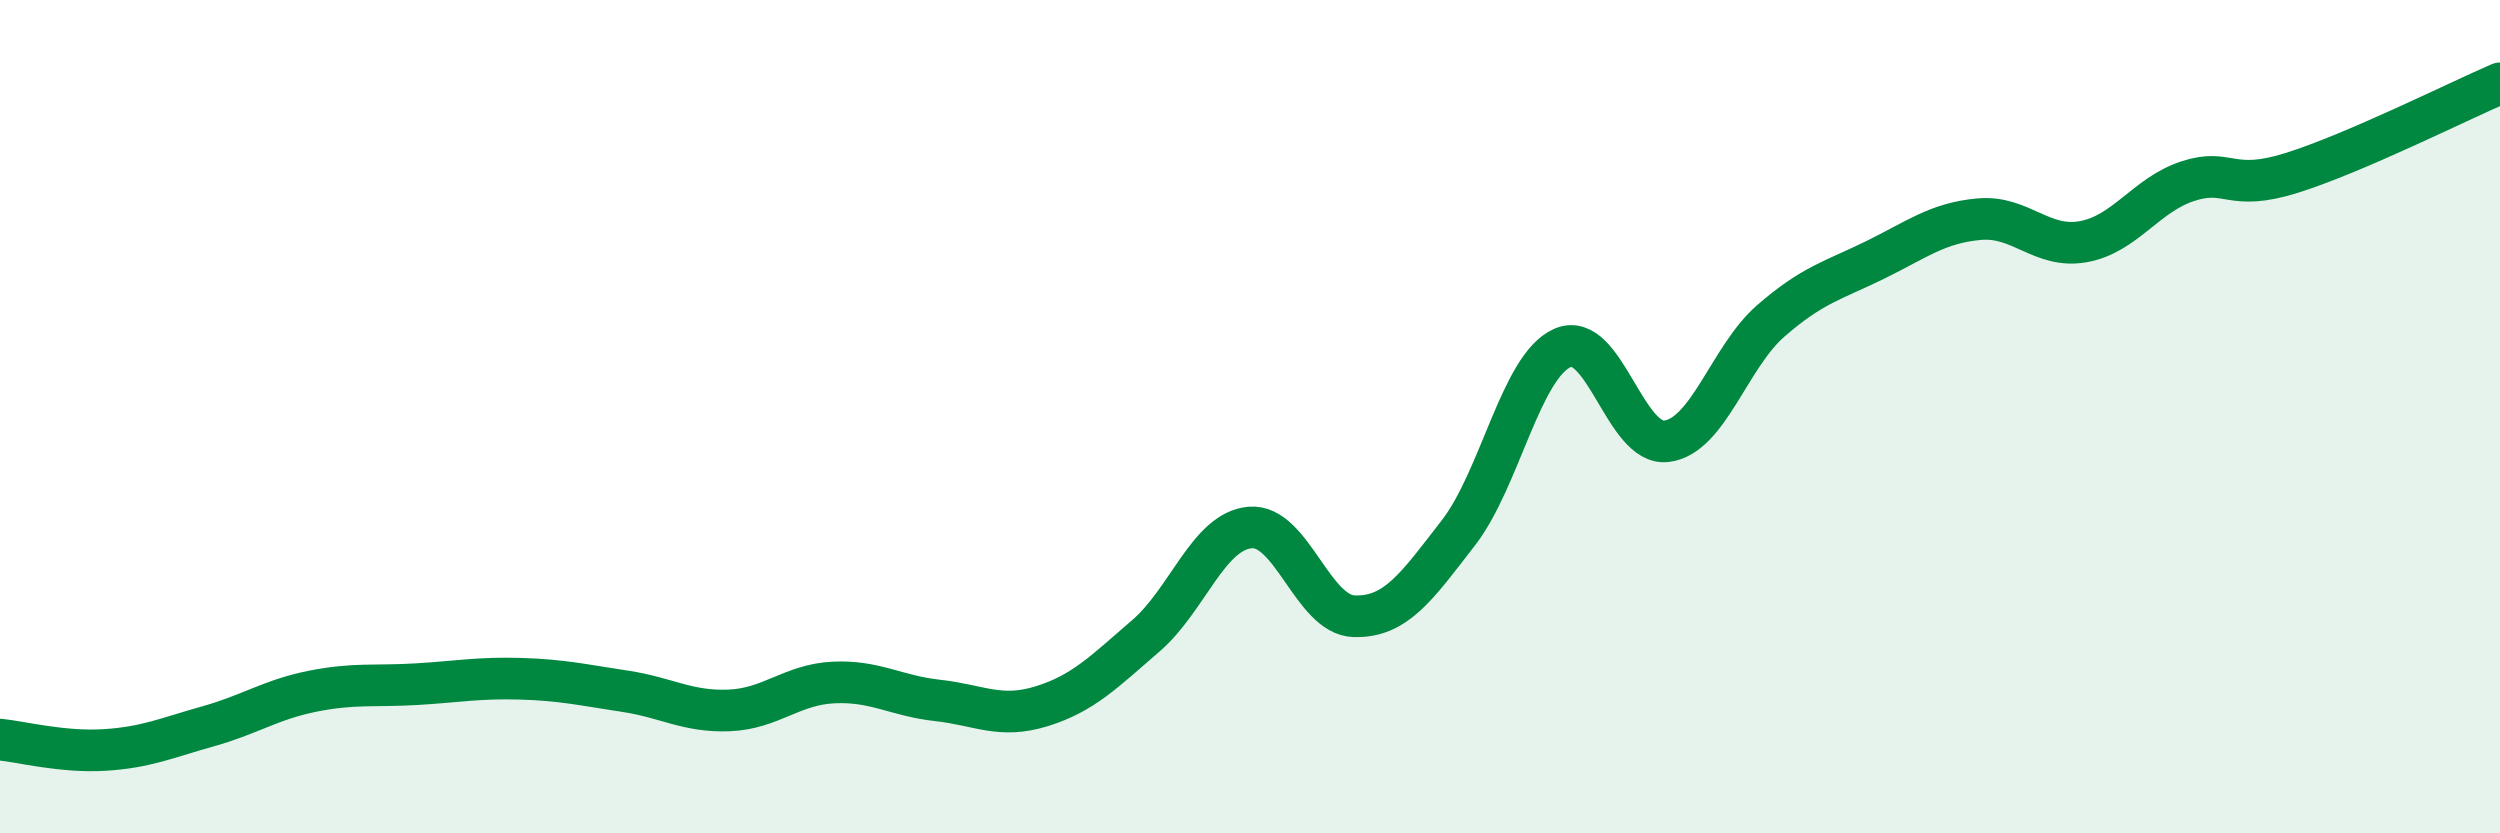
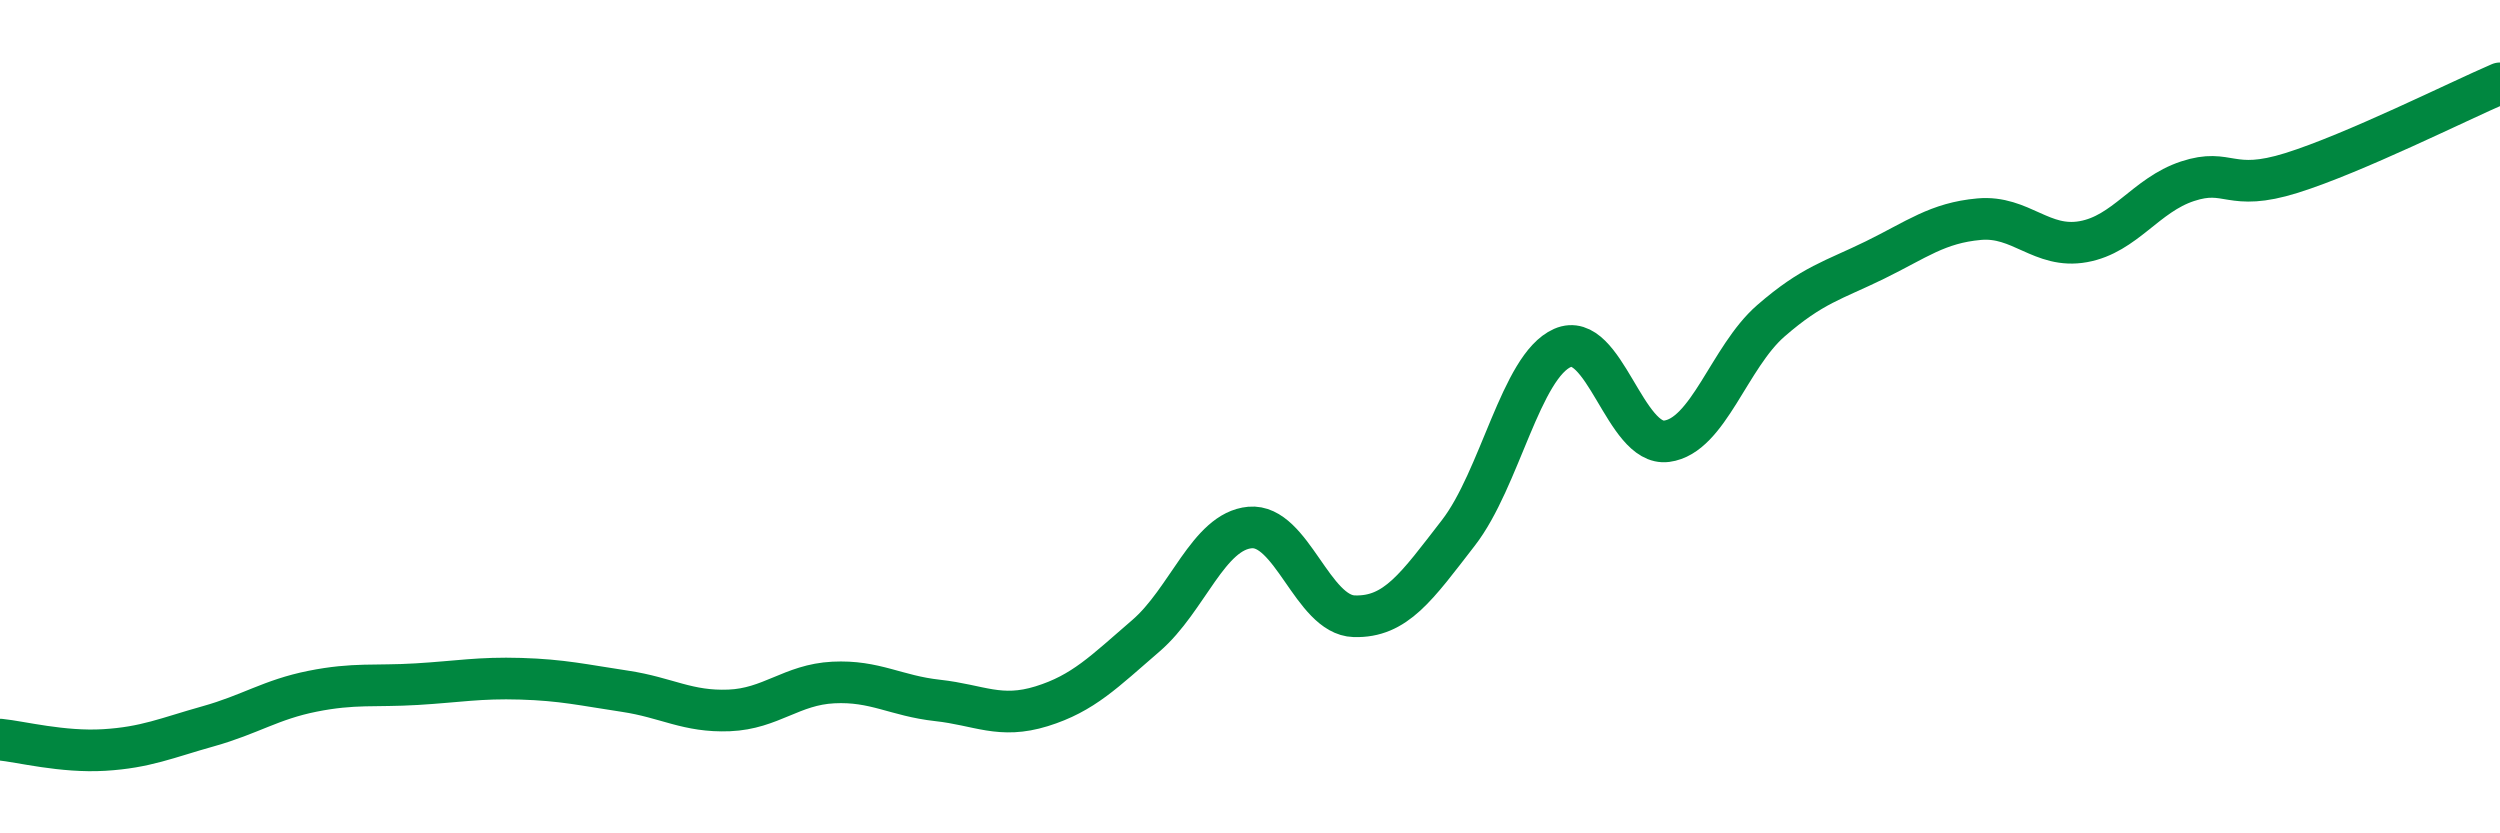
<svg xmlns="http://www.w3.org/2000/svg" width="60" height="20" viewBox="0 0 60 20">
-   <path d="M 0,17.75 C 0.5,17.8 1.5,18.06 2.5,18 C 3.5,17.94 4,17.71 5,17.43 C 6,17.15 6.5,16.79 7.5,16.59 C 8.5,16.39 9,16.48 10,16.42 C 11,16.36 11.5,16.26 12.5,16.29 C 13.5,16.32 14,16.44 15,16.59 C 16,16.74 16.5,17.09 17.5,17.05 C 18.5,17.01 19,16.43 20,16.38 C 21,16.33 21.5,16.7 22.5,16.81 C 23.5,16.92 24,17.26 25,16.95 C 26,16.64 26.5,16.12 27.5,15.26 C 28.5,14.4 29,12.75 30,12.66 C 31,12.57 31.5,14.76 32.5,14.79 C 33.5,14.82 34,14.08 35,12.79 C 36,11.5 36.5,8.79 37.5,8.35 C 38.5,7.91 39,10.72 40,10.59 C 41,10.46 41.5,8.57 42.5,7.7 C 43.5,6.83 44,6.73 45,6.24 C 46,5.75 46.5,5.35 47.5,5.26 C 48.5,5.17 49,5.98 50,5.8 C 51,5.62 51.5,4.68 52.5,4.35 C 53.5,4.02 53.5,4.62 55,4.15 C 56.5,3.68 59,2.43 60,2L60 20L0 20Z" fill="#008740" opacity="0.1" stroke-linecap="round" stroke-linejoin="round" />
  <path d="M 0,17.75 C 0.5,17.8 1.5,18.06 2.5,18 C 3.5,17.94 4,17.71 5,17.43 C 6,17.15 6.5,16.79 7.5,16.59 C 8.5,16.39 9,16.48 10,16.42 C 11,16.36 11.5,16.26 12.5,16.29 C 13.5,16.32 14,16.44 15,16.59 C 16,16.74 16.5,17.09 17.5,17.05 C 18.5,17.01 19,16.43 20,16.38 C 21,16.33 21.5,16.7 22.5,16.81 C 23.5,16.92 24,17.26 25,16.95 C 26,16.64 26.5,16.12 27.5,15.26 C 28.5,14.4 29,12.75 30,12.66 C 31,12.57 31.5,14.76 32.5,14.79 C 33.5,14.82 34,14.08 35,12.79 C 36,11.5 36.5,8.79 37.5,8.35 C 38.5,7.91 39,10.72 40,10.59 C 41,10.46 41.5,8.57 42.5,7.7 C 43.5,6.83 44,6.73 45,6.24 C 46,5.75 46.5,5.35 47.5,5.26 C 48.5,5.17 49,5.98 50,5.8 C 51,5.62 51.5,4.68 52.5,4.35 C 53.5,4.02 53.5,4.62 55,4.15 C 56.5,3.68 59,2.43 60,2" stroke="#008740" stroke-width="1" fill="none" stroke-linecap="round" stroke-linejoin="round" />
</svg>